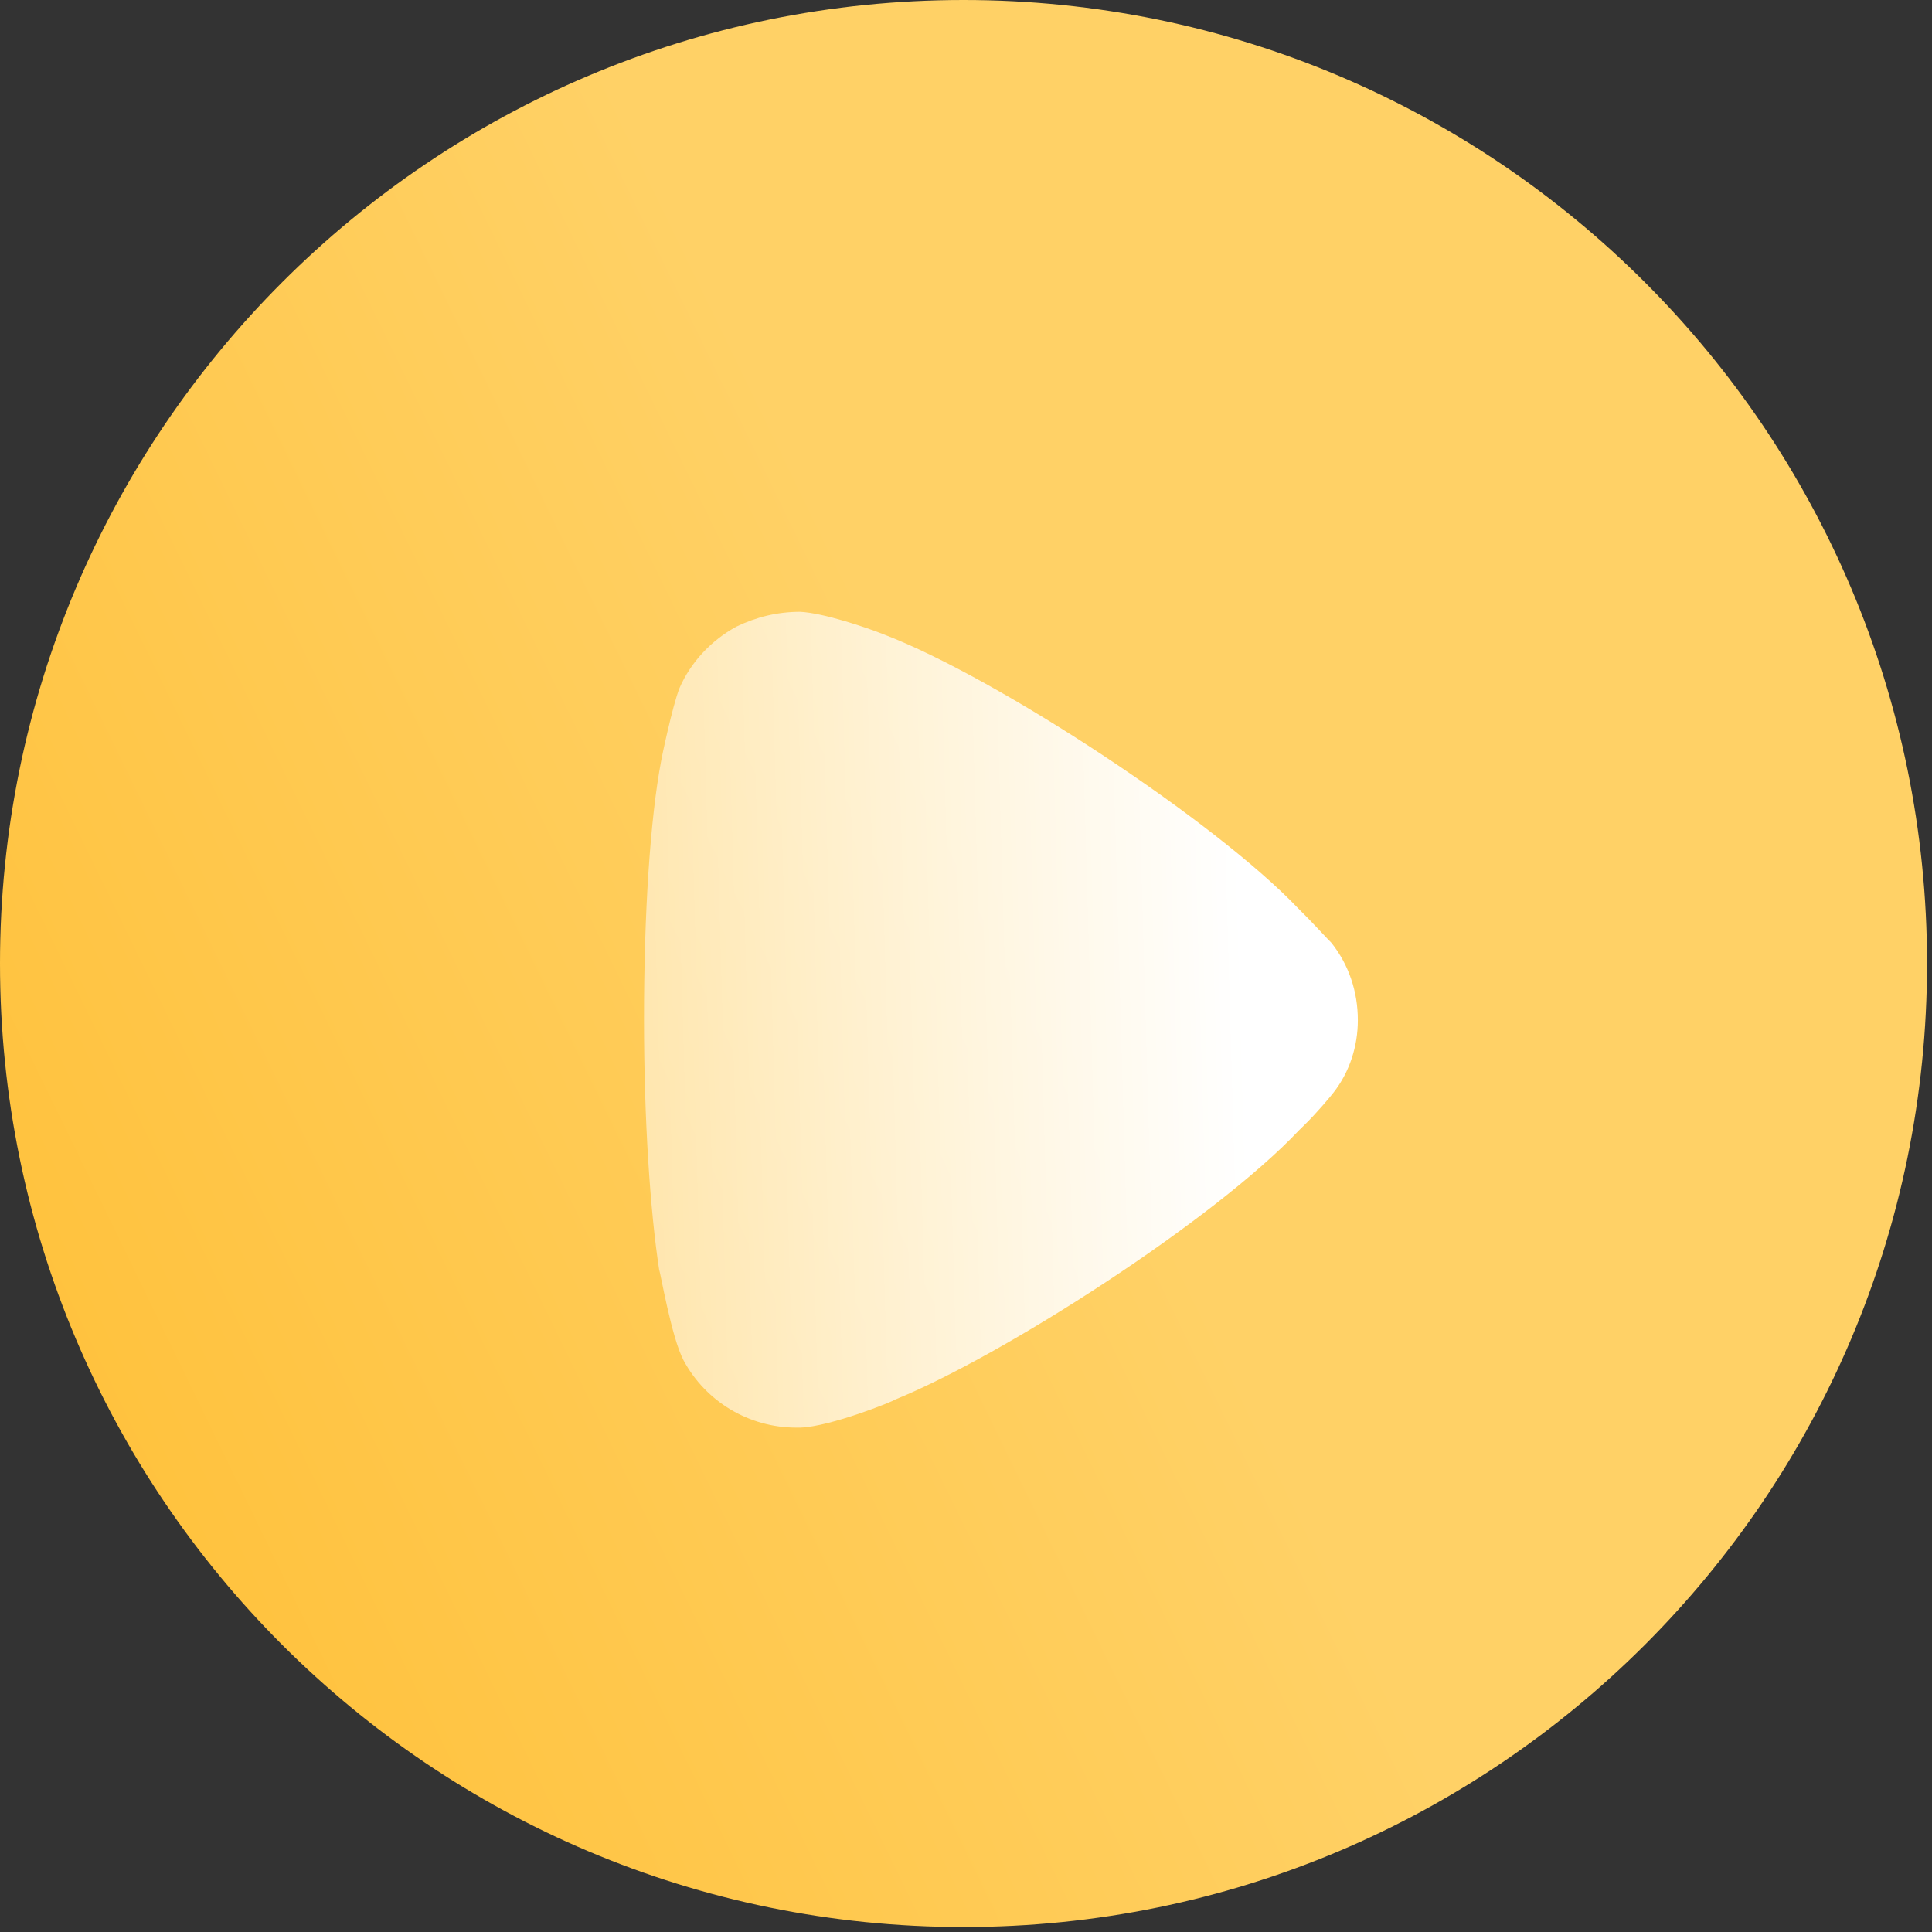
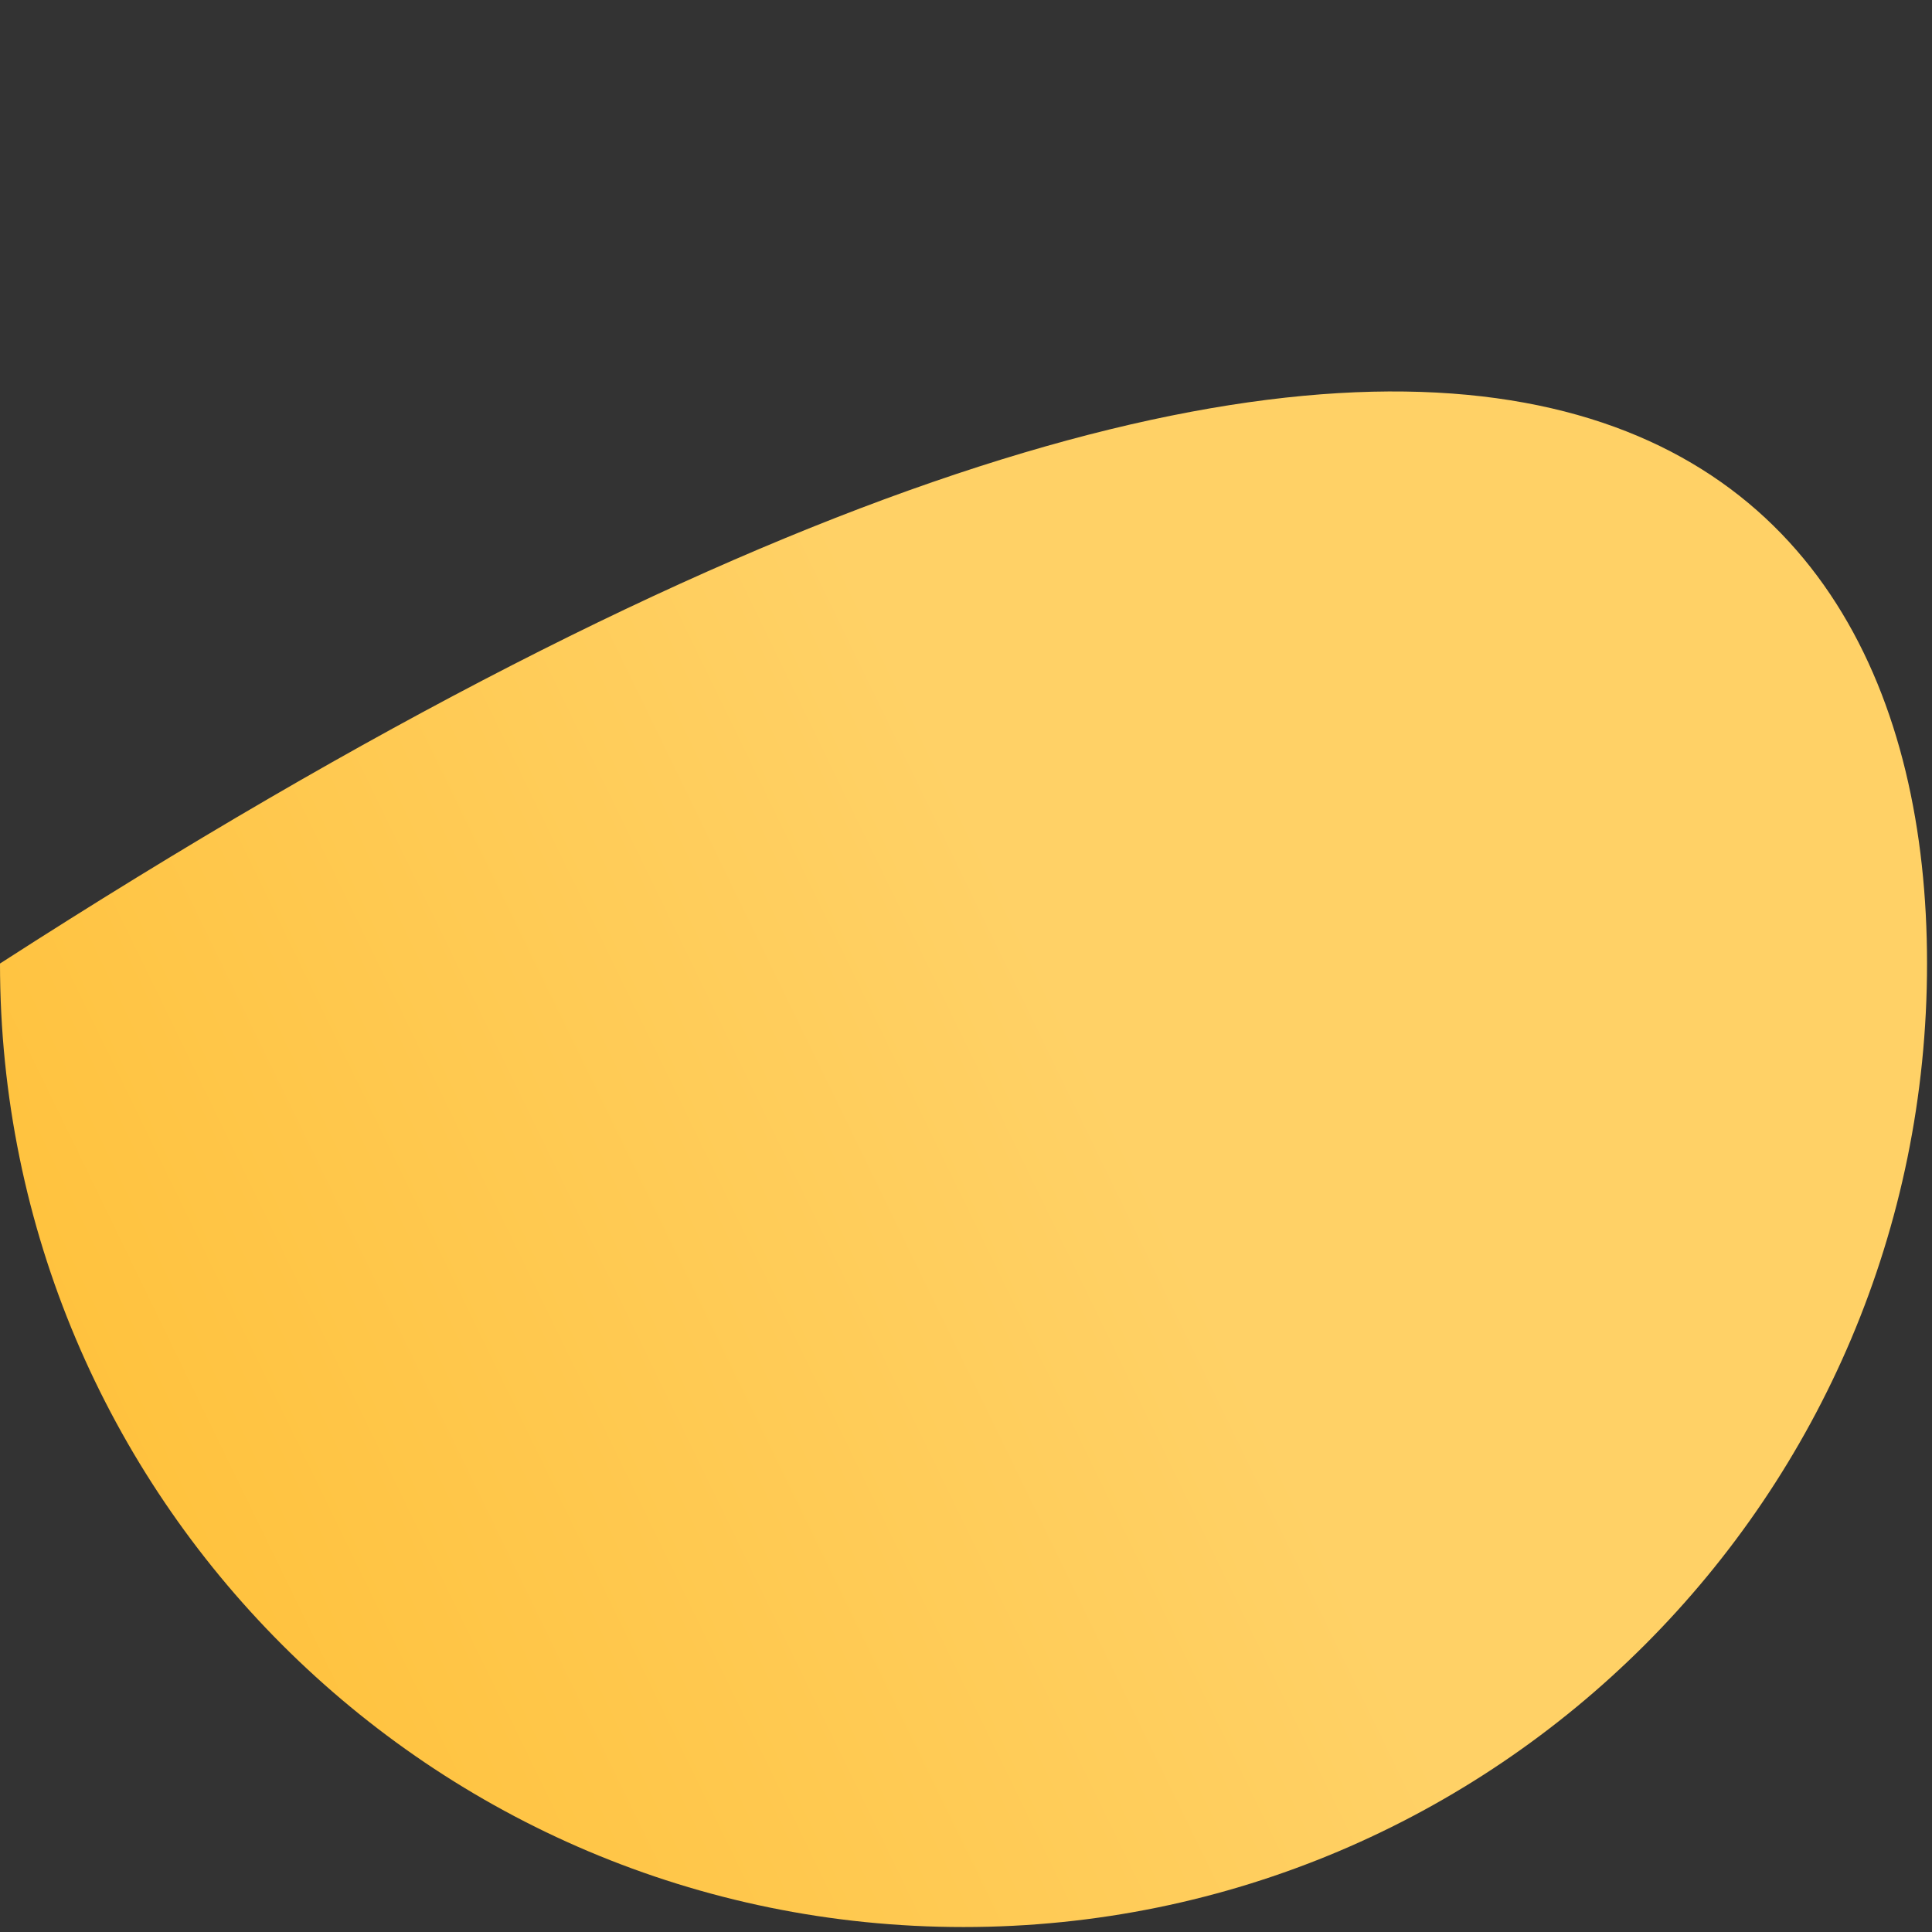
<svg xmlns="http://www.w3.org/2000/svg" width="60px" height="60px" viewBox="0 0 60 60" version="1.1">
  <rect x="0" y="0" width="60" height="60" fill="#333333" stroke="none" />
  <title>Group 2</title>
  <defs>
    <linearGradient x1="57.362%" y1="56.697%" x2="-30.507%" y2="99.42%" id="linearGradient-1">
      <stop stop-color="#FFD166" offset="0%" />
      <stop stop-color="#FFB61D" offset="100%" />
    </linearGradient>
    <linearGradient x1="82.853%" y1="18.057%" x2="-2.451%" y2="20.84%" id="linearGradient-2">
      <stop stop-color="#FFFFFF" offset="0%" />
      <stop stop-color="#FFFFFF" stop-opacity="0.52" offset="100%" />
    </linearGradient>
  </defs>
  <g id="Page-1" stroke="none" stroke-width="1" fill="none" fill-rule="evenodd">
    <g id="banner" transform="translate(-42, -210)" fill-rule="nonzero">
      <g id="Group-2" transform="translate(42, 210)">
-         <path d="M59.846,29.923 C59.846,46.45 46.45,59.846 29.923,59.846 C13.396,59.846 0,46.45 0,29.923 C0,13.4 13.396,0 29.923,0 C46.45,0 59.846,13.4 59.846,29.923 Z" id="Path" fill="url(#linearGradient-1)" />
-         <path d="M42.169,31.683 C42.169,32.484 41.917,33.287 41.413,33.931 C41.319,34.057 40.878,34.577 40.532,34.916 L40.343,35.101 C37.697,37.905 31.116,42.123 27.778,43.474 C27.778,43.505 25.794,44.308 24.849,44.336 L24.724,44.336 C23.275,44.336 21.921,43.539 21.228,42.246 C20.85,41.535 20.504,39.472 20.472,39.444 C20.189,37.594 20,34.762 20,31.653 C20,28.392 20.189,25.434 20.535,23.618 C20.535,23.587 20.882,21.925 21.102,21.37 C21.448,20.573 22.078,19.893 22.866,19.462 C23.495,19.157 24.157,19 24.849,19 C25.574,19.034 26.928,19.493 27.463,19.708 C30.99,21.063 37.729,25.496 40.311,28.205 C40.752,28.636 41.224,29.162 41.35,29.282 C41.886,29.959 42.169,30.791 42.169,31.683 Z" id="Path" fill="url(#linearGradient-2)" />
+         <path d="M59.846,29.923 C59.846,46.45 46.45,59.846 29.923,59.846 C13.396,59.846 0,46.45 0,29.923 C46.45,0 59.846,13.4 59.846,29.923 Z" id="Path" fill="url(#linearGradient-1)" />
      </g>
    </g>
  </g>
</svg>